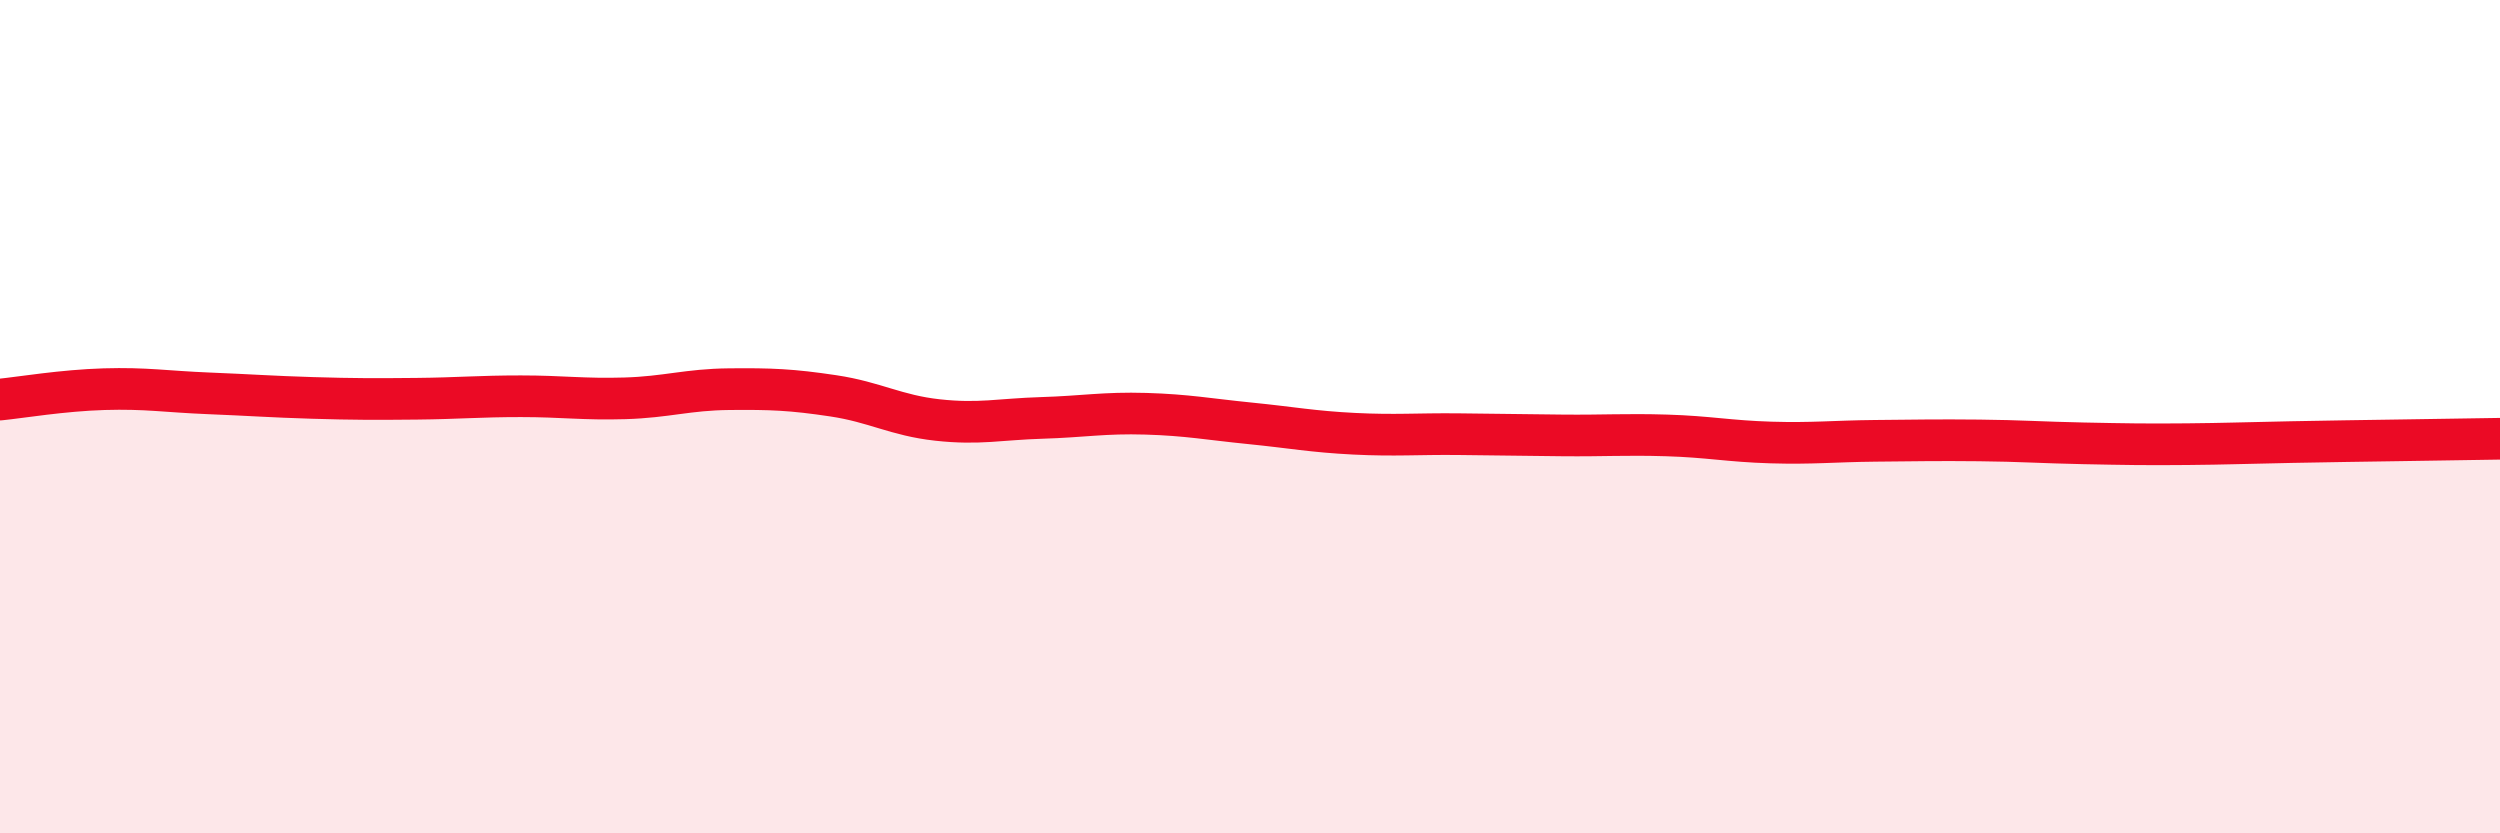
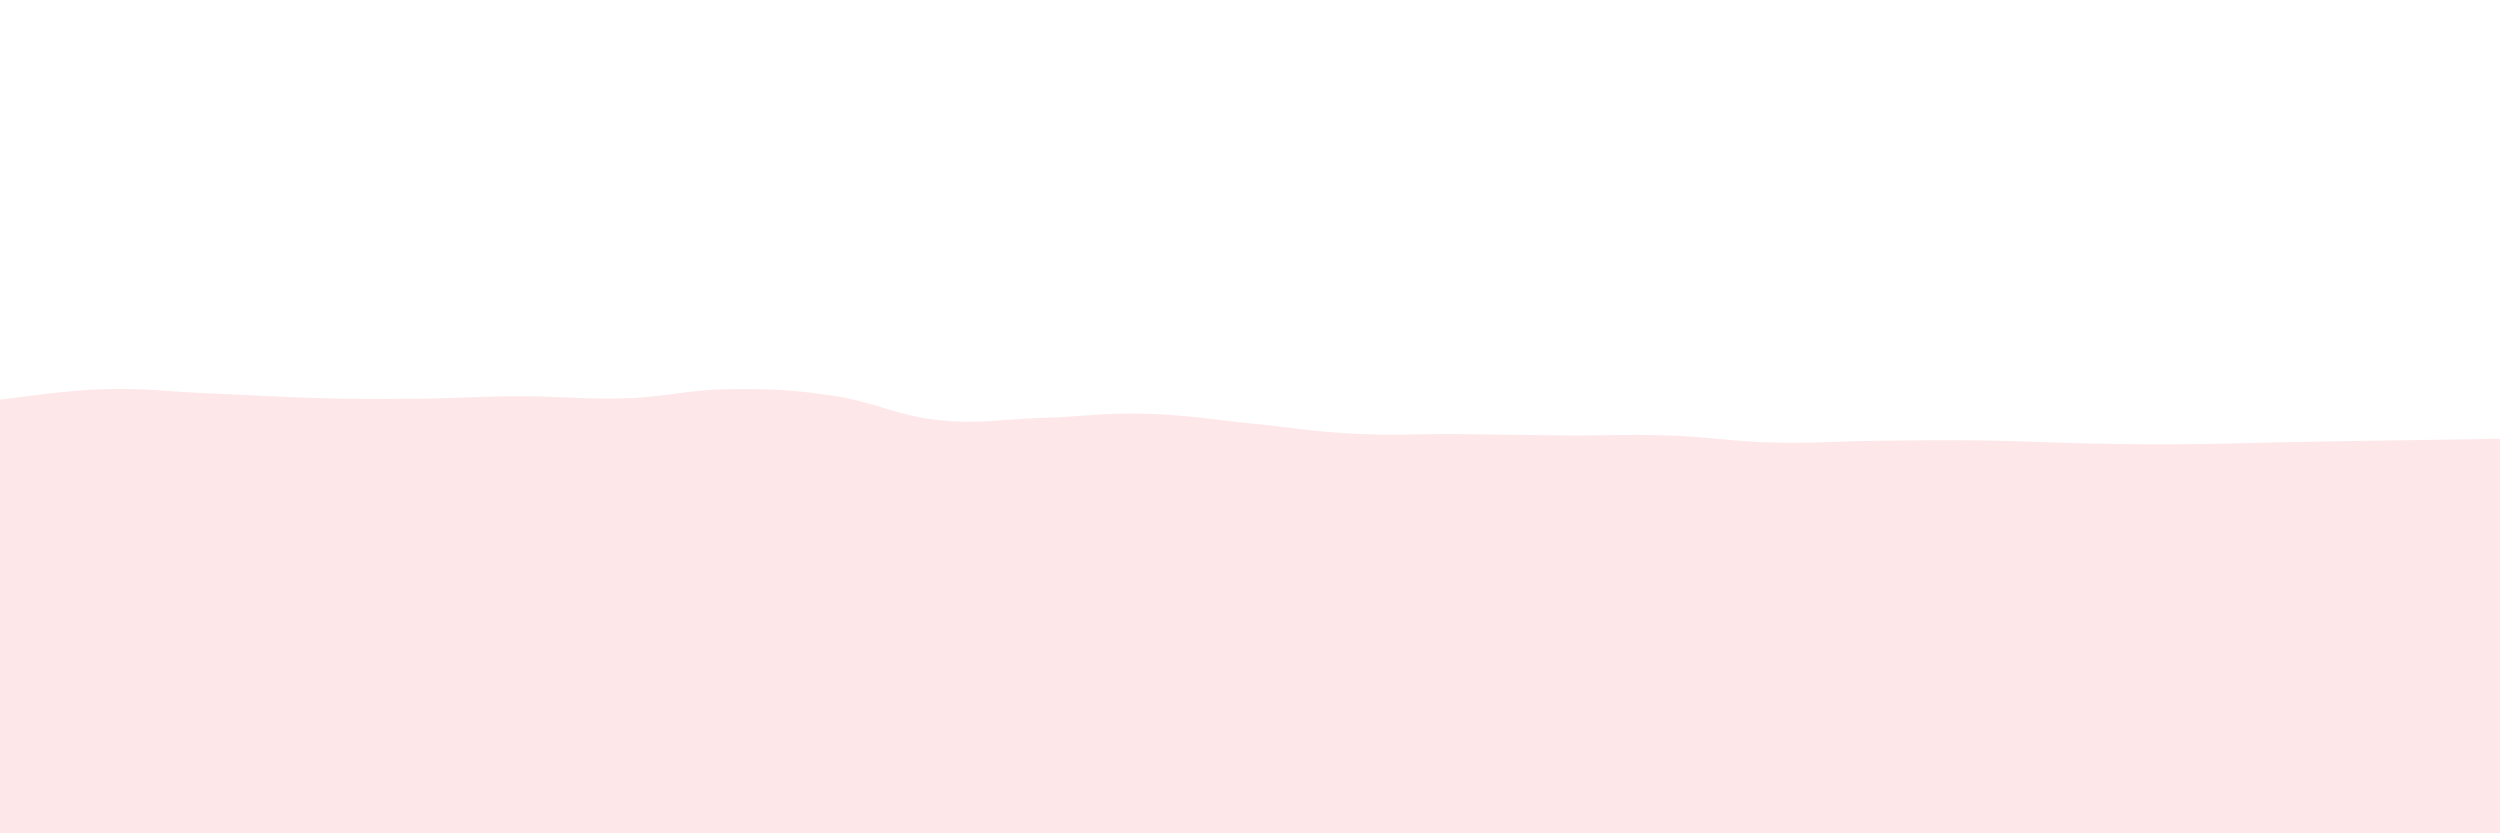
<svg xmlns="http://www.w3.org/2000/svg" width="60" height="20" viewBox="0 0 60 20">
  <path d="M 0,9.59 C 0.5,9.54 1.5,9.37 2.5,9.34 C 3.5,9.31 4,9.4 5,9.44 C 6,9.48 6.5,9.52 7.5,9.55 C 8.5,9.58 9,9.58 10,9.57 C 11,9.56 11.5,9.51 12.5,9.51 C 13.5,9.51 14,9.59 15,9.56 C 16,9.53 16.5,9.35 17.5,9.34 C 18.5,9.33 19,9.35 20,9.5 C 21,9.65 21.5,9.97 22.5,10.08 C 23.5,10.19 24,10.06 25,10.03 C 26,10 26.5,9.9 27.5,9.93 C 28.5,9.96 29,10.06 30,10.16 C 31,10.26 31.5,10.36 32.5,10.41 C 33.5,10.46 34,10.41 35,10.42 C 36,10.43 36.5,10.44 37.5,10.45 C 38.5,10.46 39,10.42 40,10.45 C 41,10.48 41.5,10.59 42.5,10.62 C 43.5,10.65 44,10.59 45,10.58 C 46,10.57 46.5,10.56 47.5,10.57 C 48.5,10.58 49,10.62 50,10.64 C 51,10.66 51.5,10.67 52.5,10.66 C 53.5,10.65 53.5,10.64 55,10.61 C 56.5,10.58 59,10.55 60,10.53L60 20L0 20Z" fill="#EB0A25" opacity="0.1" stroke-linecap="round" stroke-linejoin="round" />
-   <path d="M 0,9.59 C 0.5,9.54 1.5,9.37 2.5,9.34 C 3.5,9.31 4,9.4 5,9.44 C 6,9.48 6.5,9.52 7.5,9.55 C 8.5,9.58 9,9.58 10,9.57 C 11,9.56 11.5,9.51 12.5,9.51 C 13.5,9.51 14,9.59 15,9.56 C 16,9.53 16.5,9.35 17.5,9.34 C 18.5,9.33 19,9.35 20,9.5 C 21,9.65 21.5,9.97 22.5,10.08 C 23.5,10.19 24,10.06 25,10.03 C 26,10 26.5,9.9 27.5,9.93 C 28.5,9.96 29,10.06 30,10.16 C 31,10.26 31.5,10.36 32.5,10.41 C 33.5,10.46 34,10.41 35,10.42 C 36,10.43 36.5,10.44 37.5,10.45 C 38.5,10.46 39,10.42 40,10.45 C 41,10.48 41.5,10.59 42.5,10.62 C 43.5,10.65 44,10.59 45,10.58 C 46,10.57 46.5,10.56 47.5,10.57 C 48.5,10.58 49,10.62 50,10.64 C 51,10.66 51.5,10.67 52.5,10.66 C 53.5,10.65 53.5,10.64 55,10.61 C 56.5,10.58 59,10.55 60,10.53" stroke="#EB0A25" stroke-width="1" fill="none" stroke-linecap="round" stroke-linejoin="round" />
</svg>